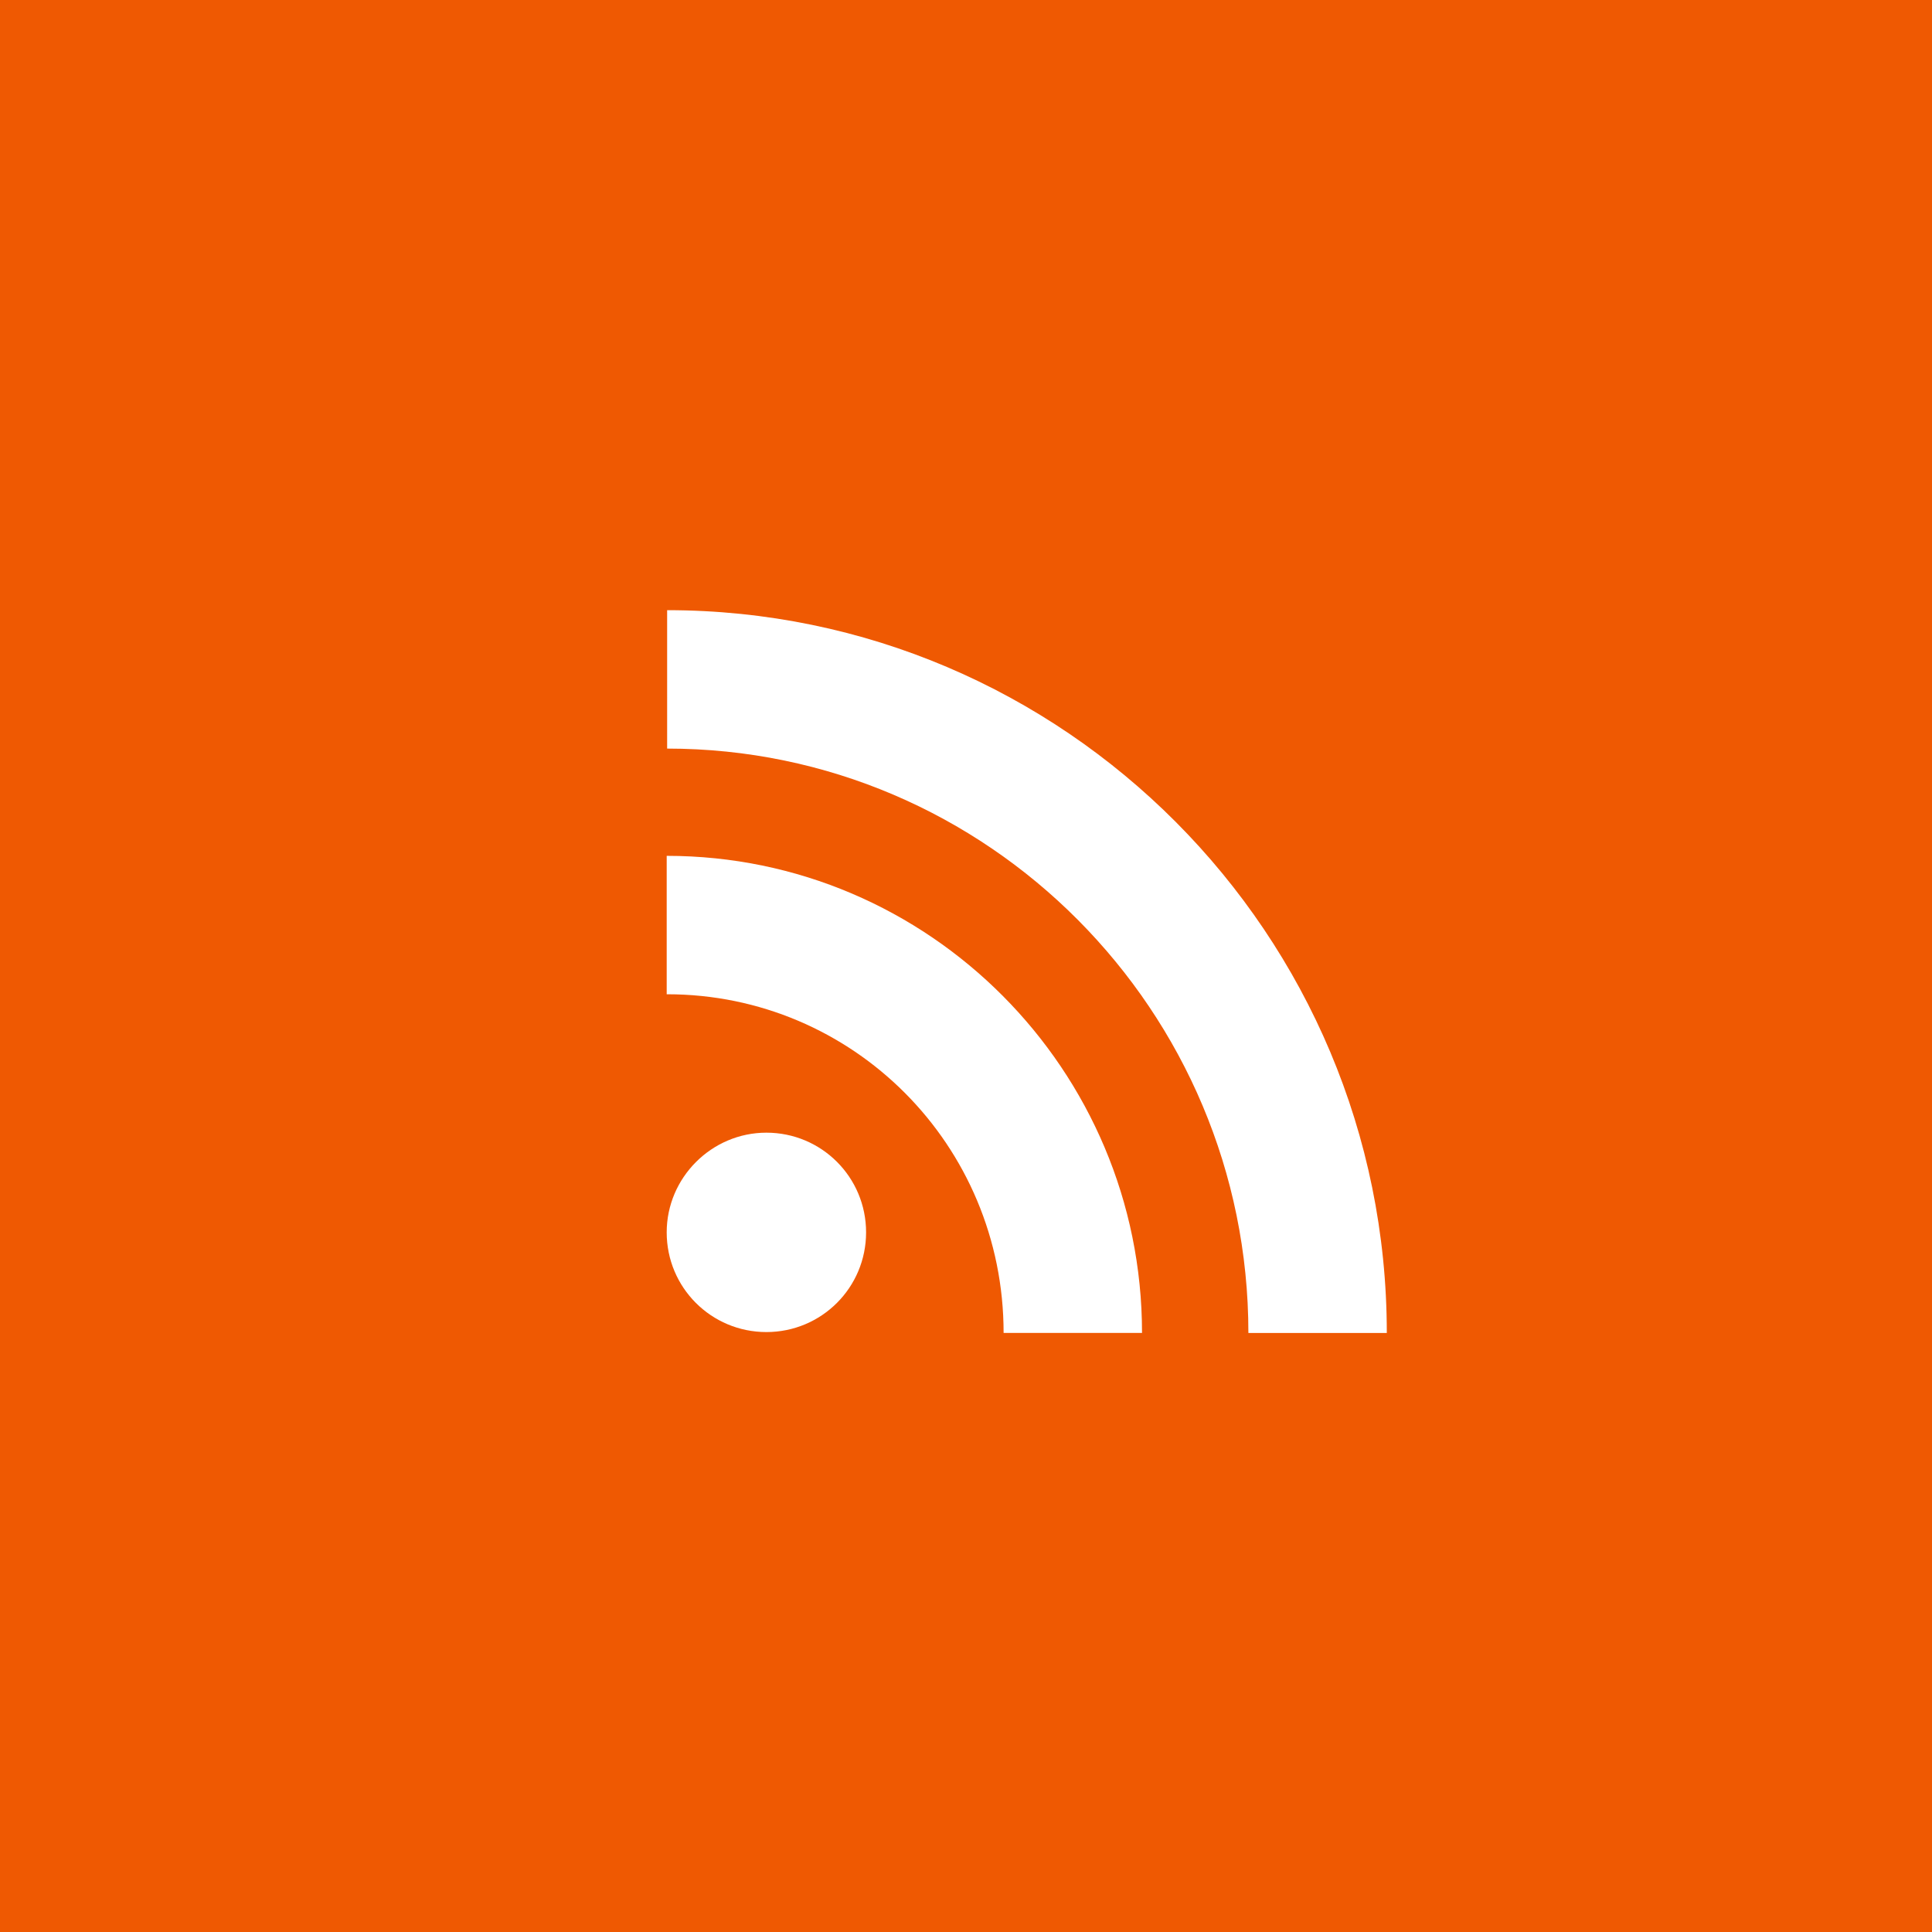
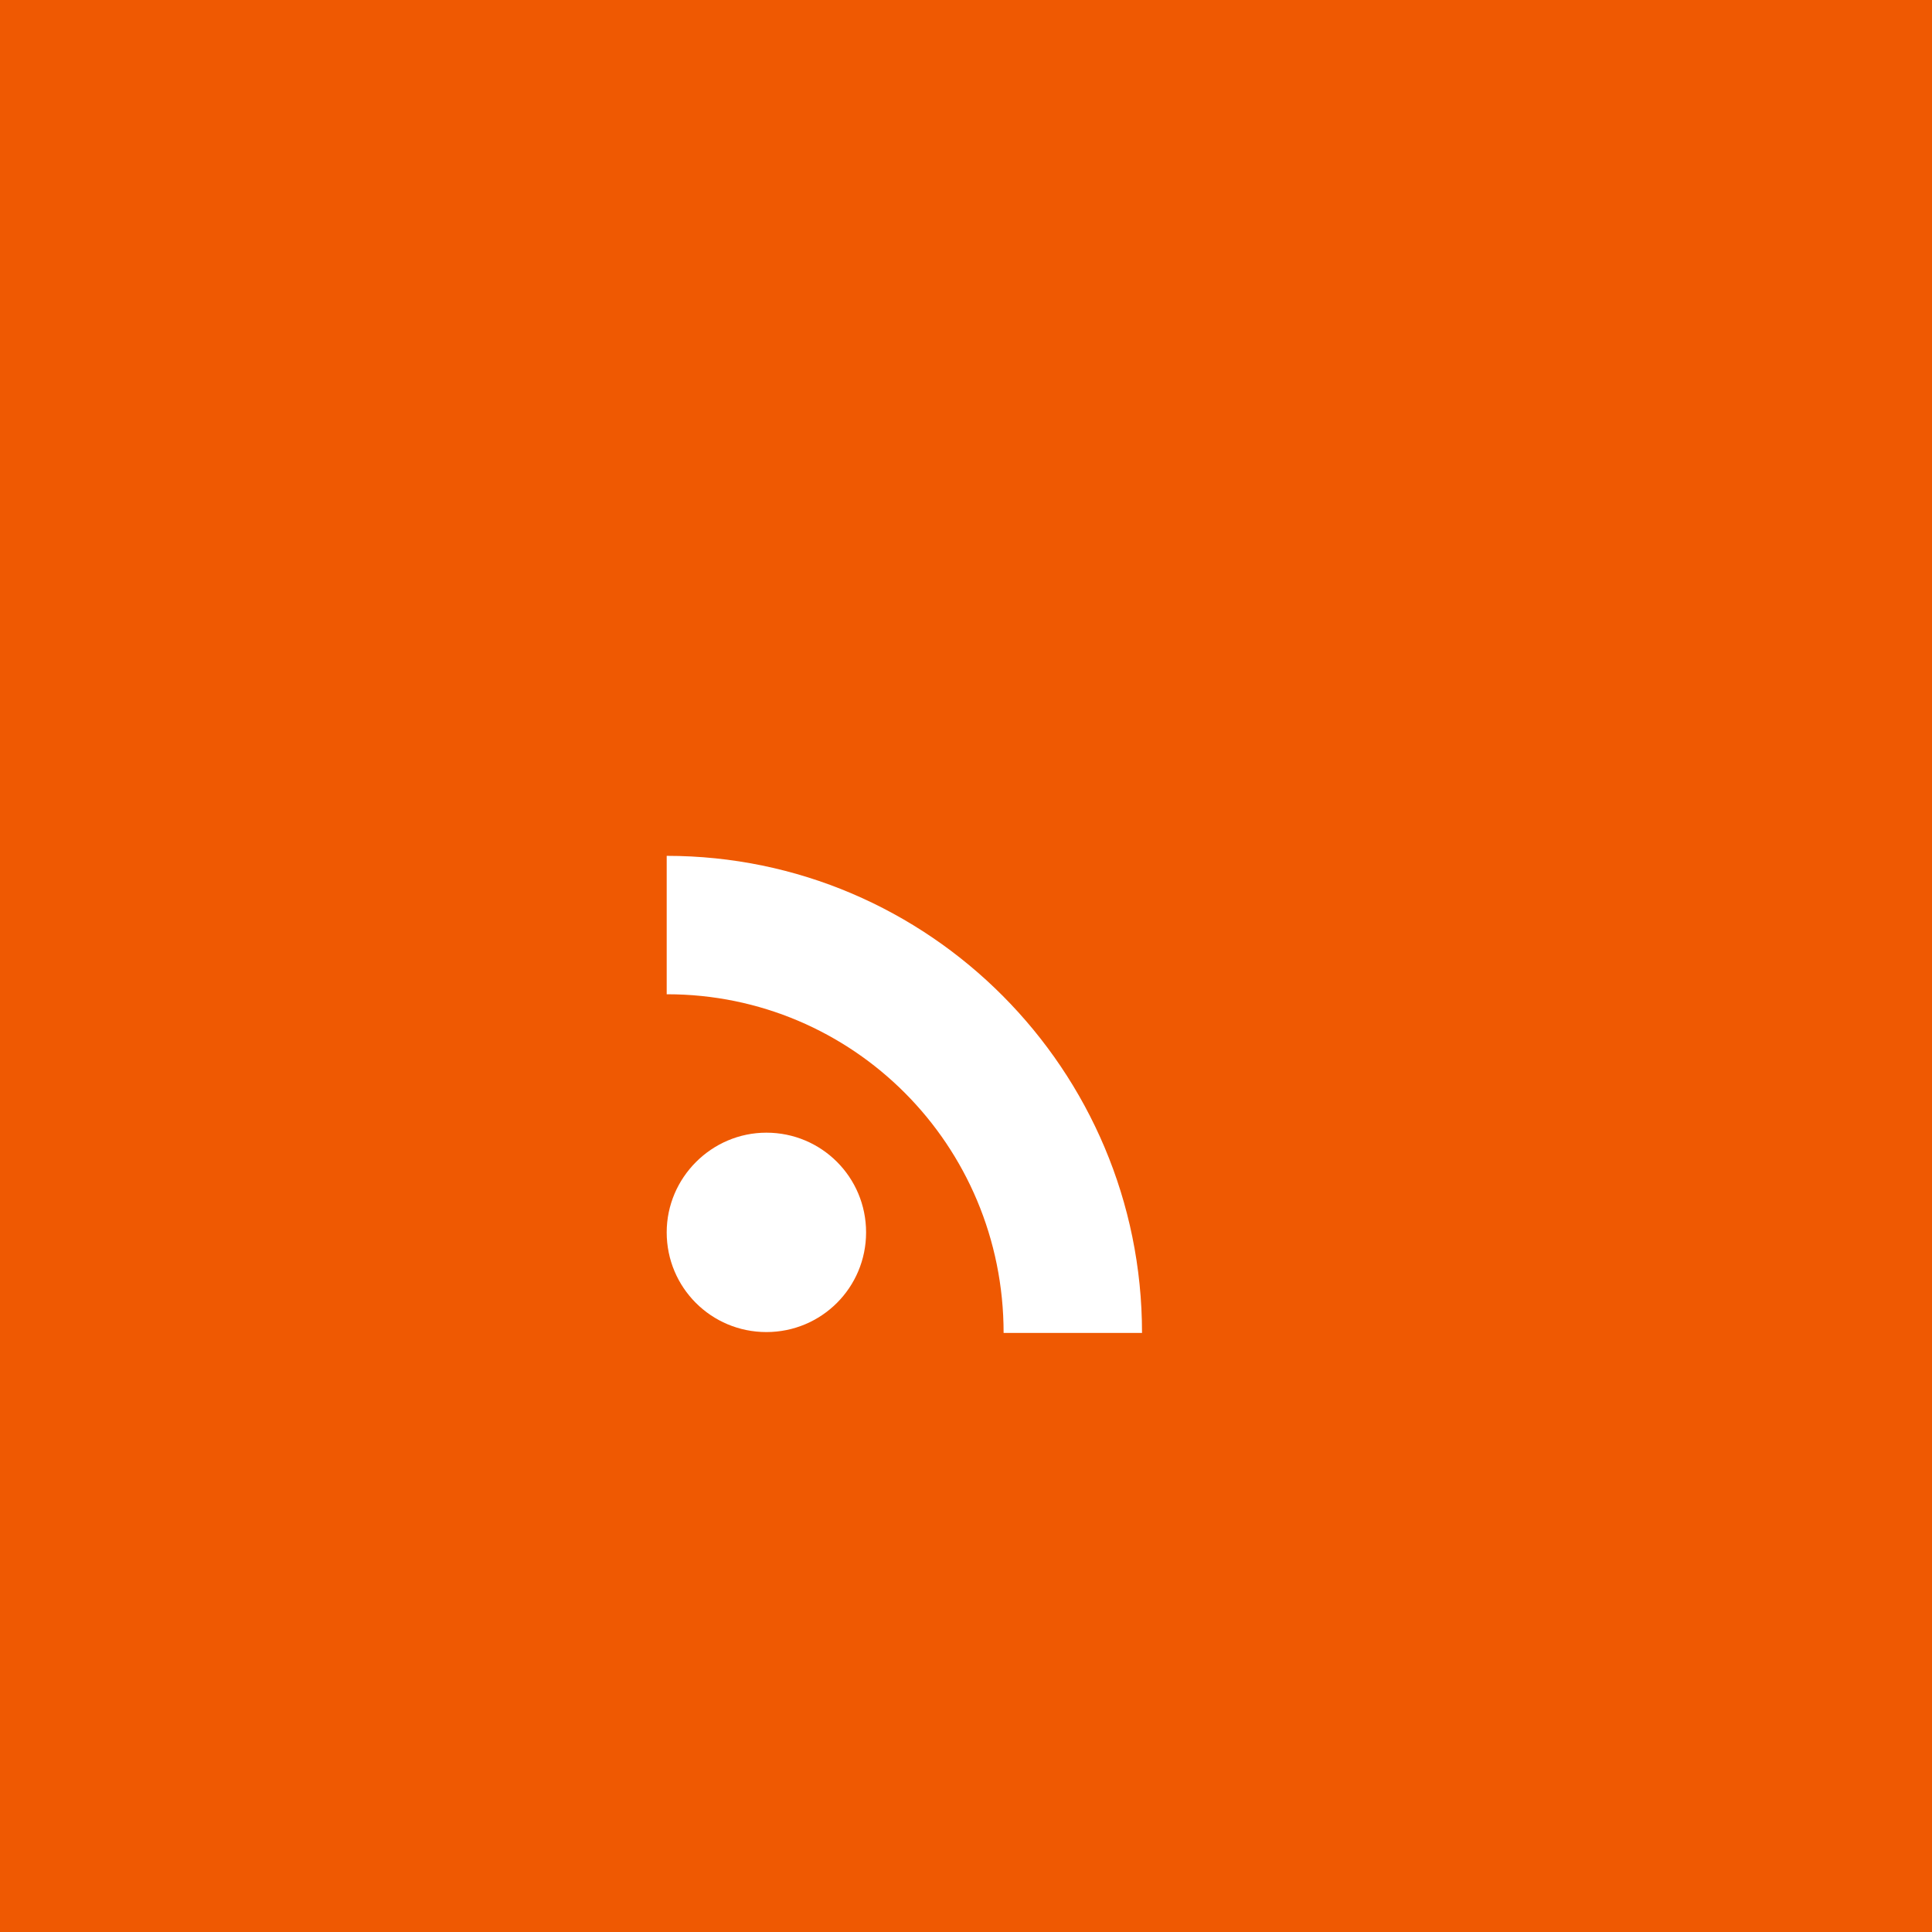
<svg xmlns="http://www.w3.org/2000/svg" version="1.1" x="0px" y="0px" width="43.41px" height="43.41px" viewBox="0 0 43.41 43.41" style="overflow:visible;enable-background:new 0 0 43.41 43.41;" xml:space="preserve">
  <style type="text/css">
	.st0{fill-rule:evenodd;clip-rule:evenodd;fill:#EF5902;}
	.st1{fill:#FFFFFF;}
</style>
  <defs>
</defs>
  <g>
    <rect x="0" y="0" class="st0" width="43.41" height="43.41" />
    <g>
      <path class="st1" d="M17.22,25.45c1.24,0,2.24,1,2.24,2.24c0,1.24-1,2.24-2.24,2.24c-1.24,0-2.24-1-2.24-2.24    C14.98,26.46,15.99,25.45,17.22,25.45z" />
      <path class="st1" d="M14.99,22.34c4.17,0,7.56,3.38,7.56,7.61h3.11c0-5.91-4.79-10.72-10.68-10.72V22.34z" />
-       <path class="st1" d="M14.99,16.82c7.2,0,13.06,5.89,13.06,13.13h3.11c0-8.96-7.25-16.24-16.17-16.24V16.82z" />
    </g>
  </g>
</svg>